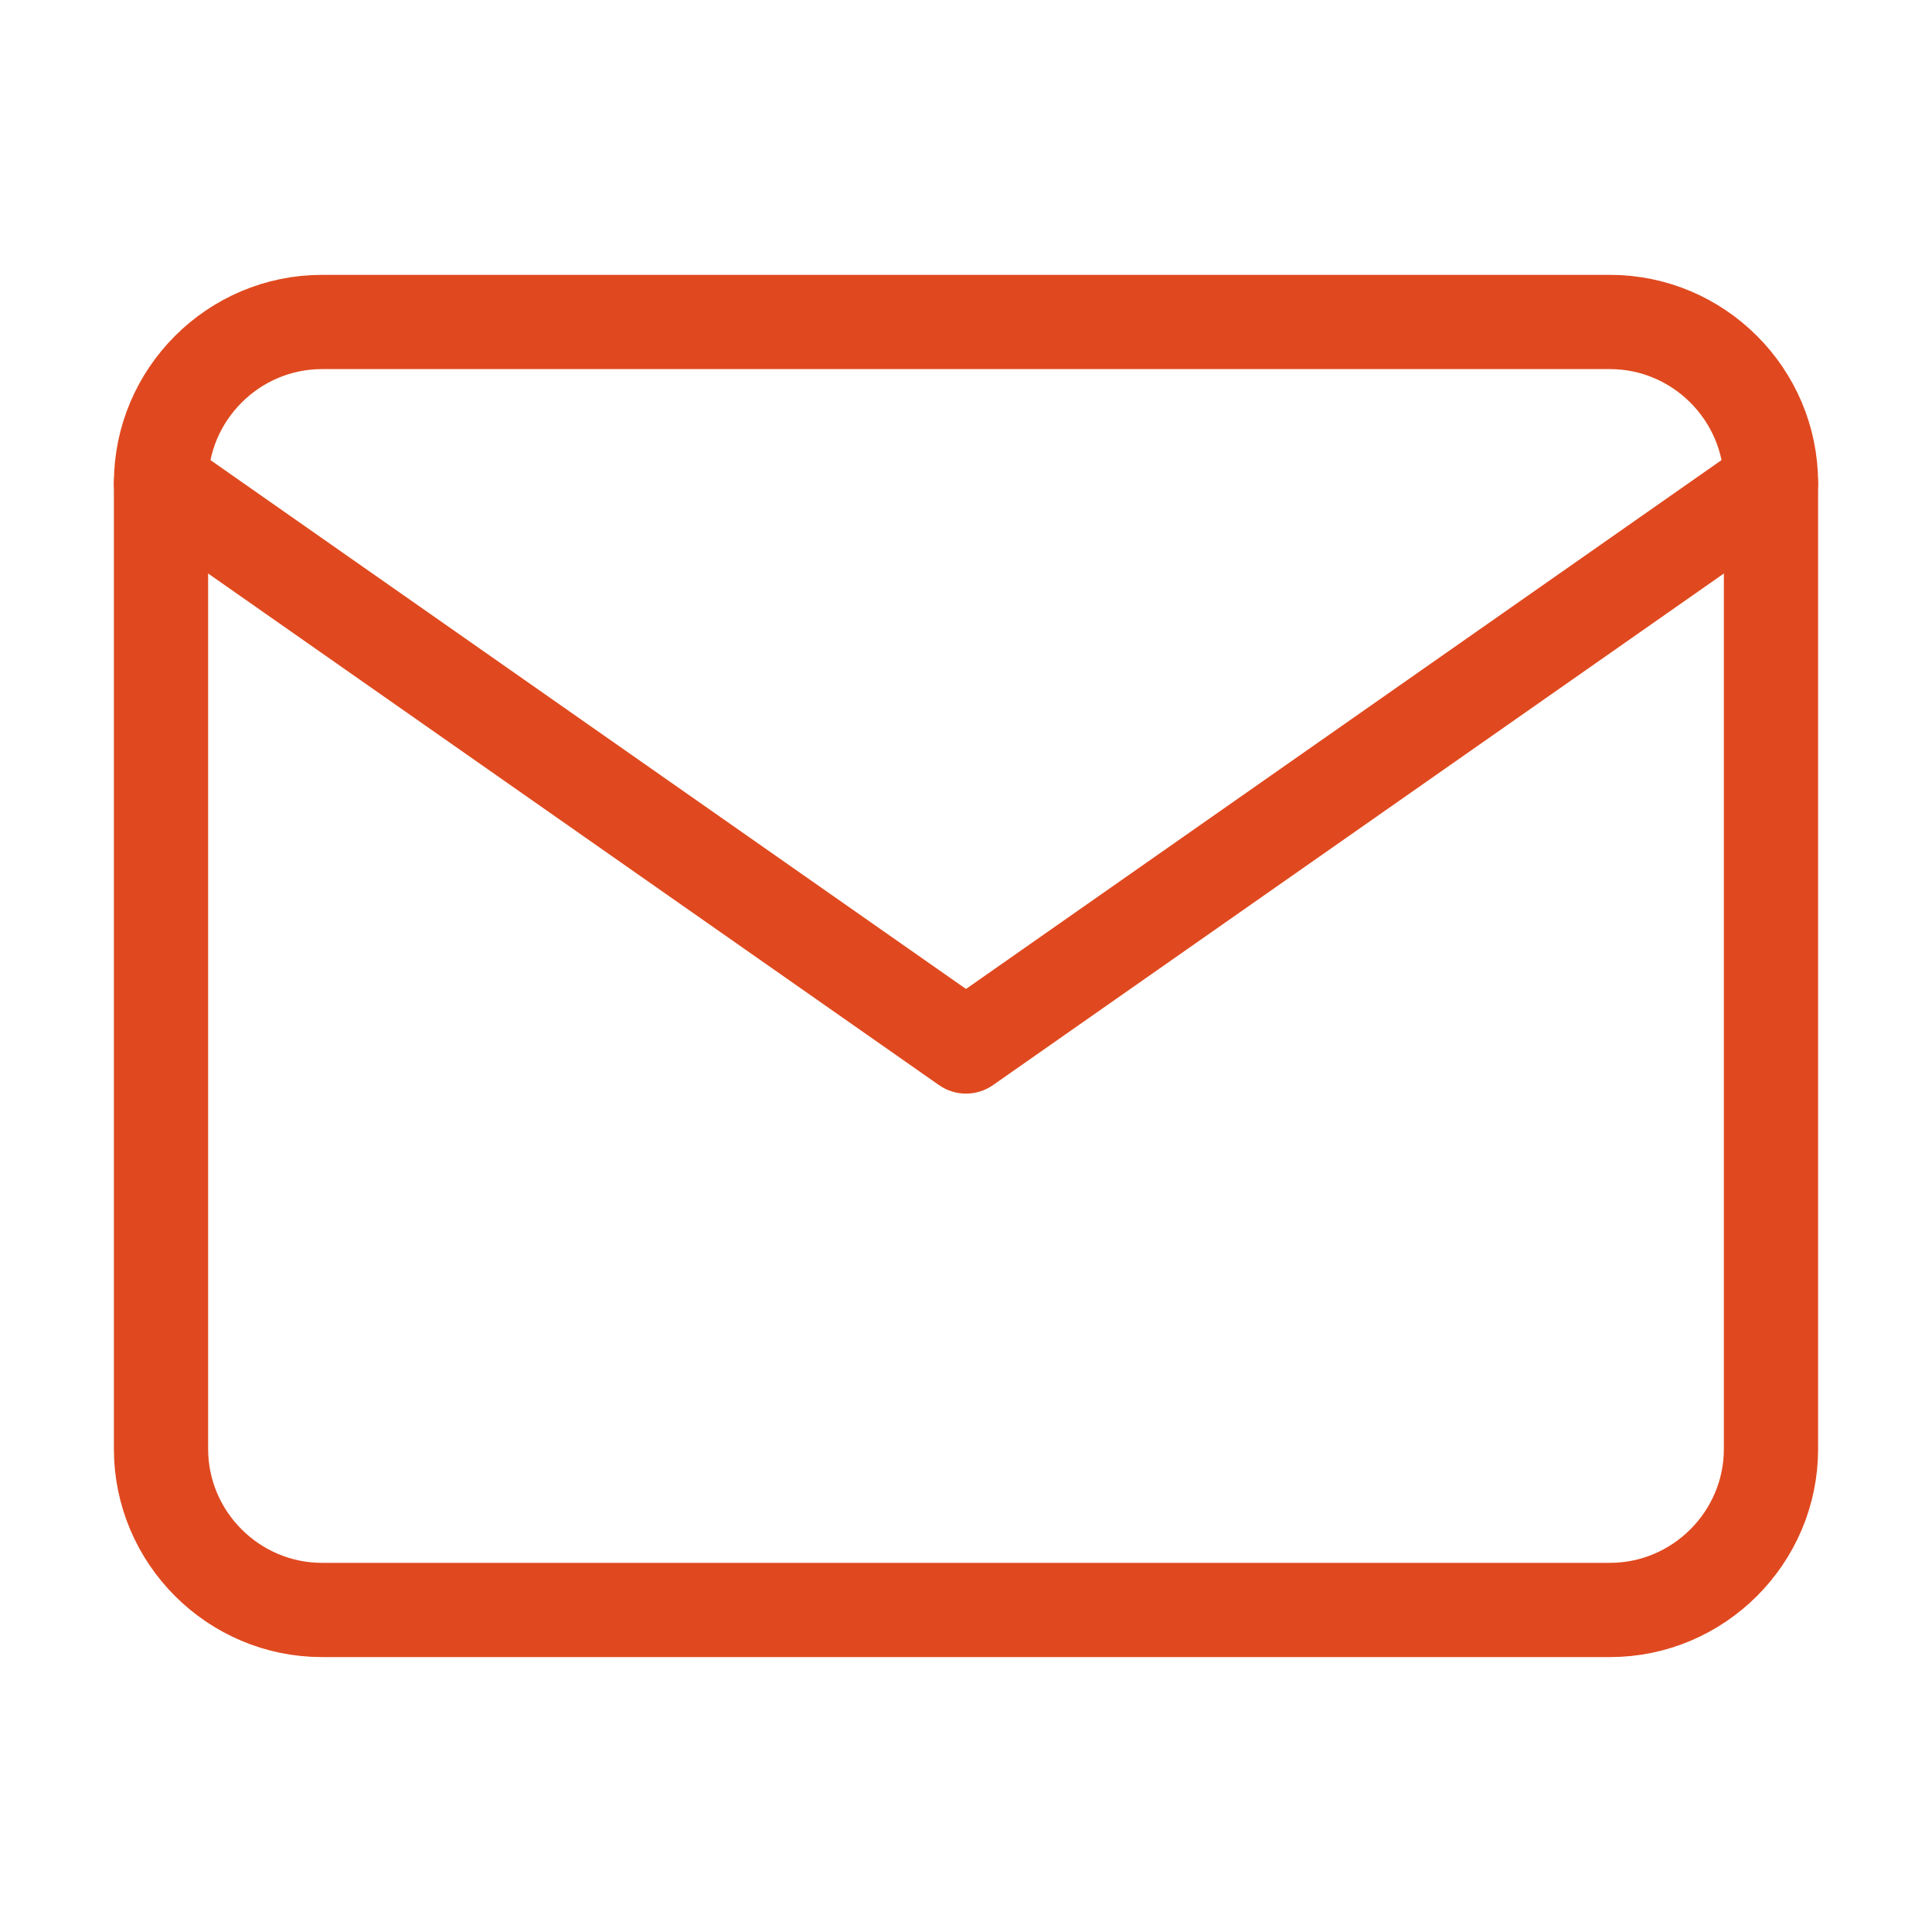
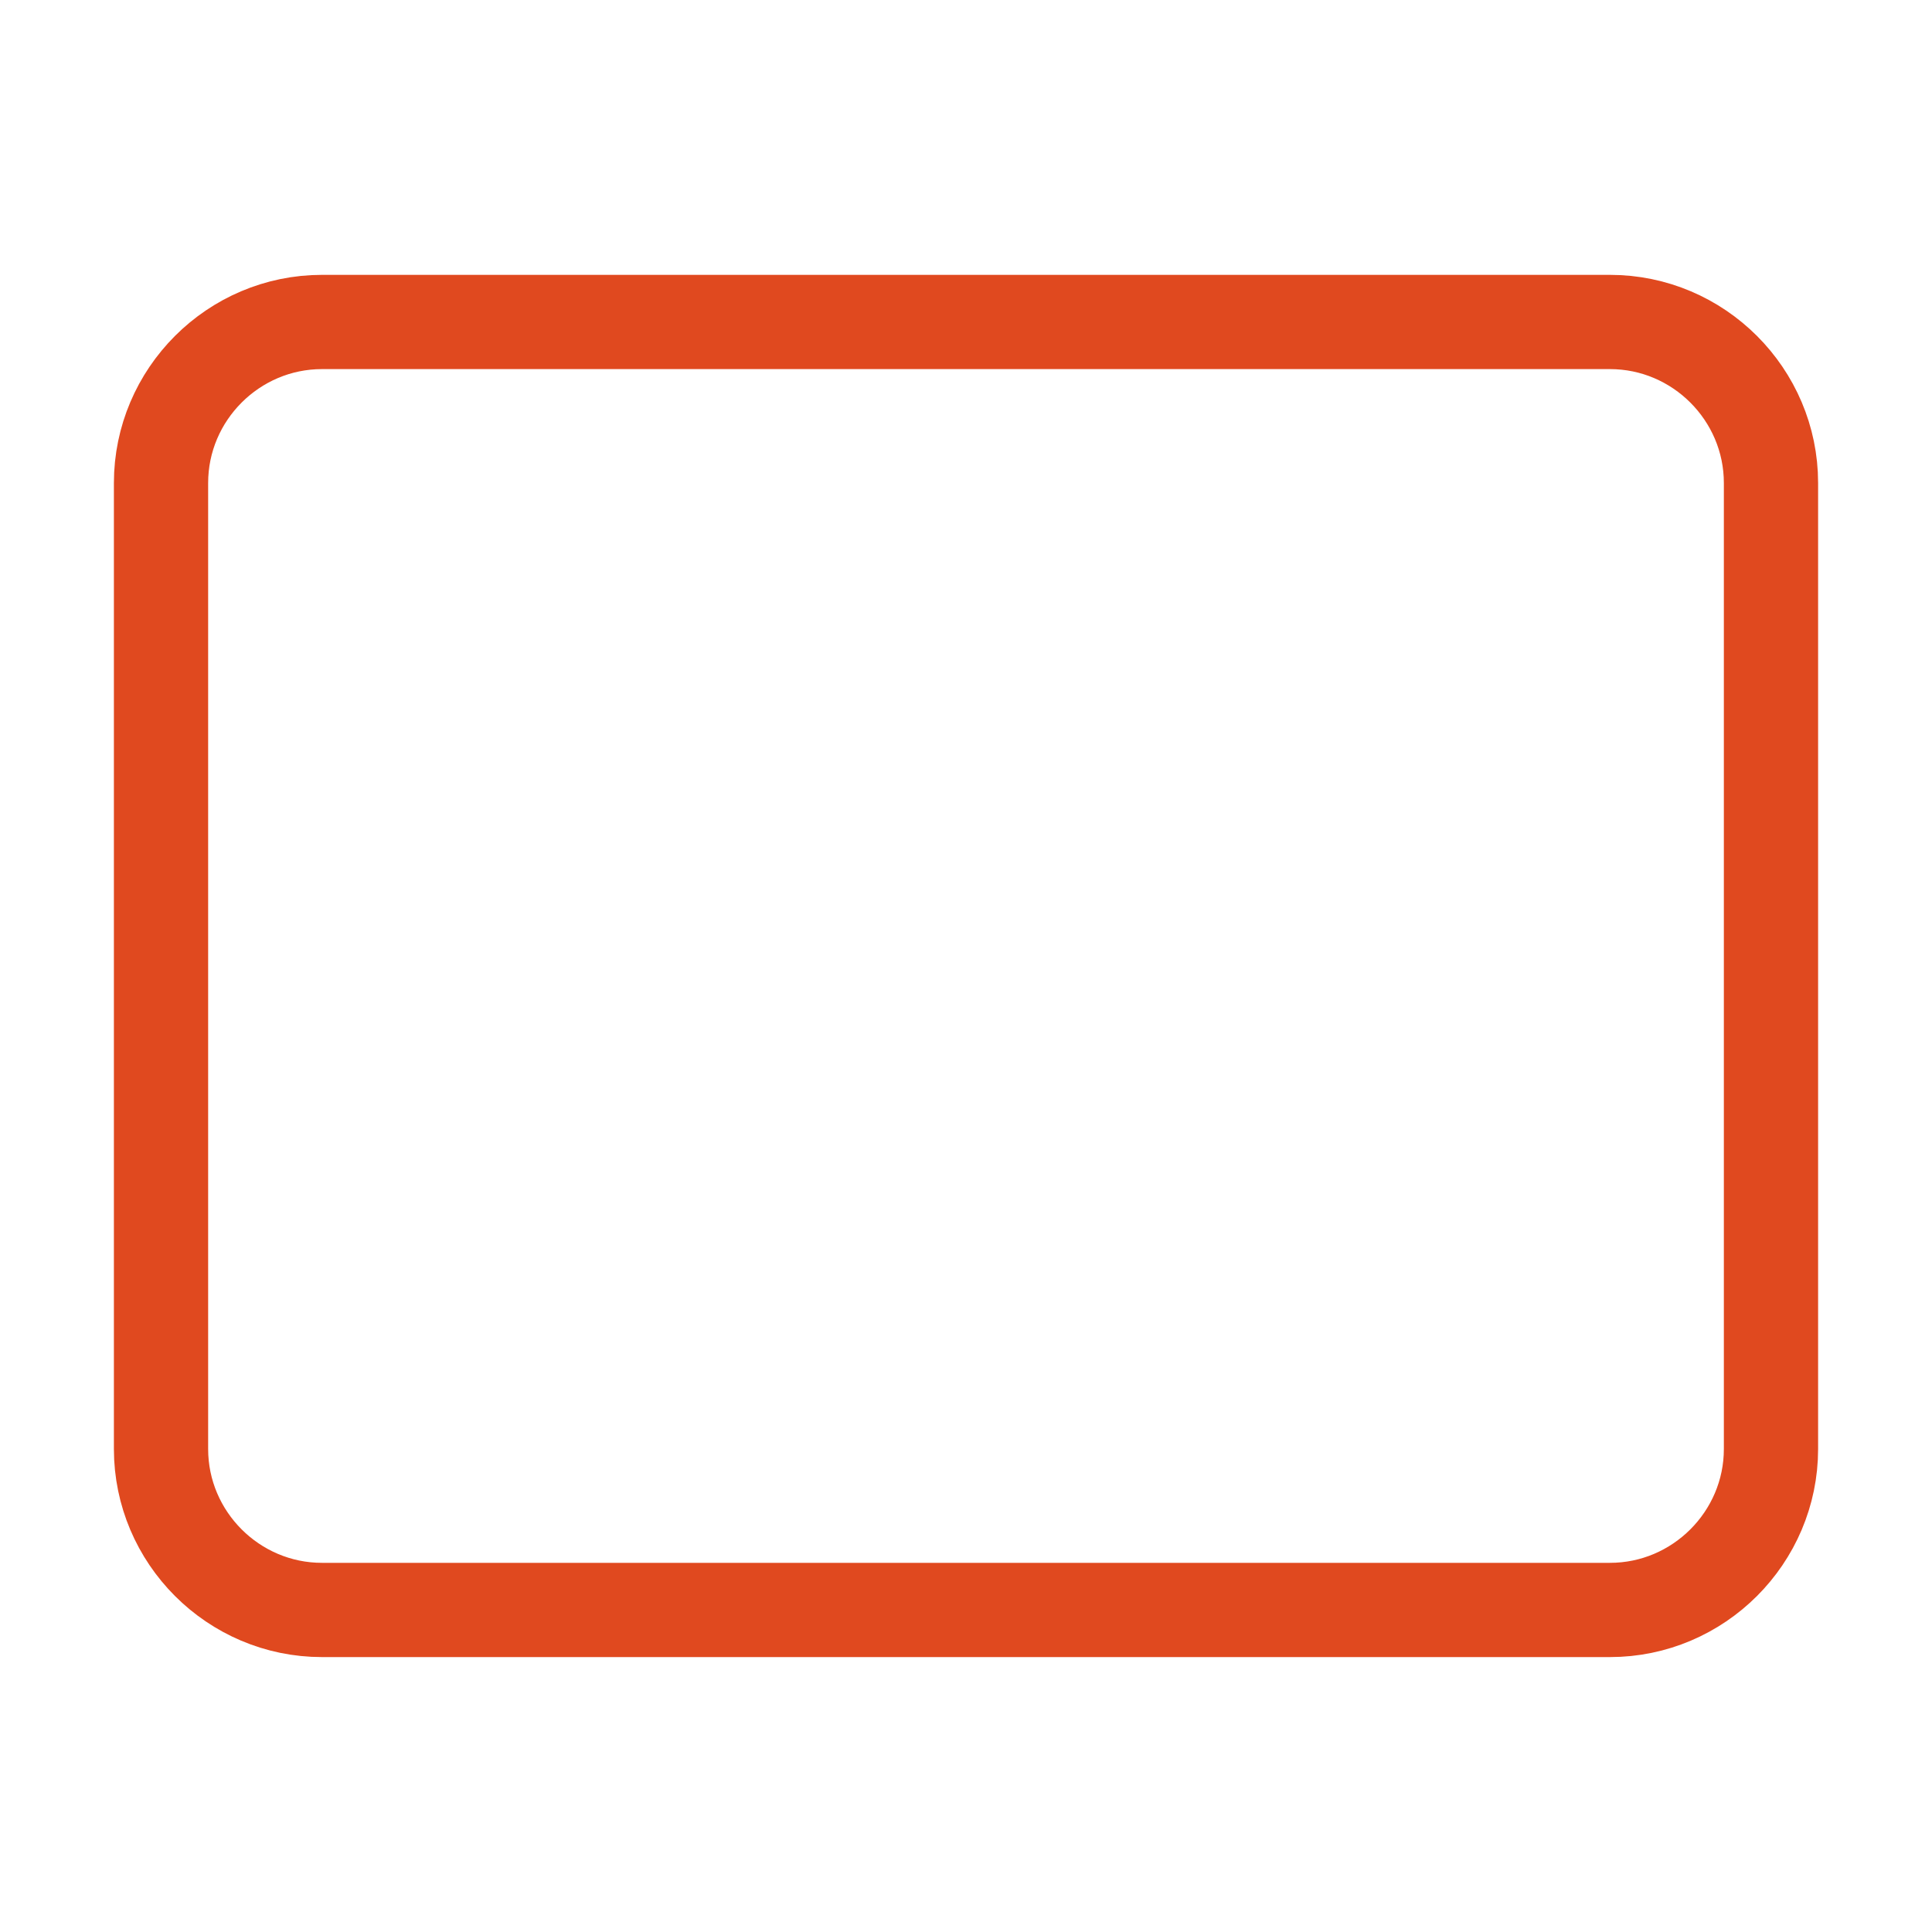
<svg xmlns="http://www.w3.org/2000/svg" width="32" height="32" viewBox="0 0 32 32" fill="none">
  <path d="M5.333 5.333H26.666C28.133 5.333 29.333 6.533 29.333 8V24C29.333 25.466 28.133 26.666 26.666 26.666H5.333C3.866 26.666 2.667 25.466 2.667 24V8C2.667 6.533 3.866 5.333 5.333 5.333Z" stroke="#E0491F" stroke-width="1.561" stroke-linecap="round" stroke-linejoin="round" />
-   <path d="M29.333 8L16 17.333L2.667 8" stroke="#E0491F" stroke-width="1.561" stroke-linecap="round" stroke-linejoin="round" />
</svg>